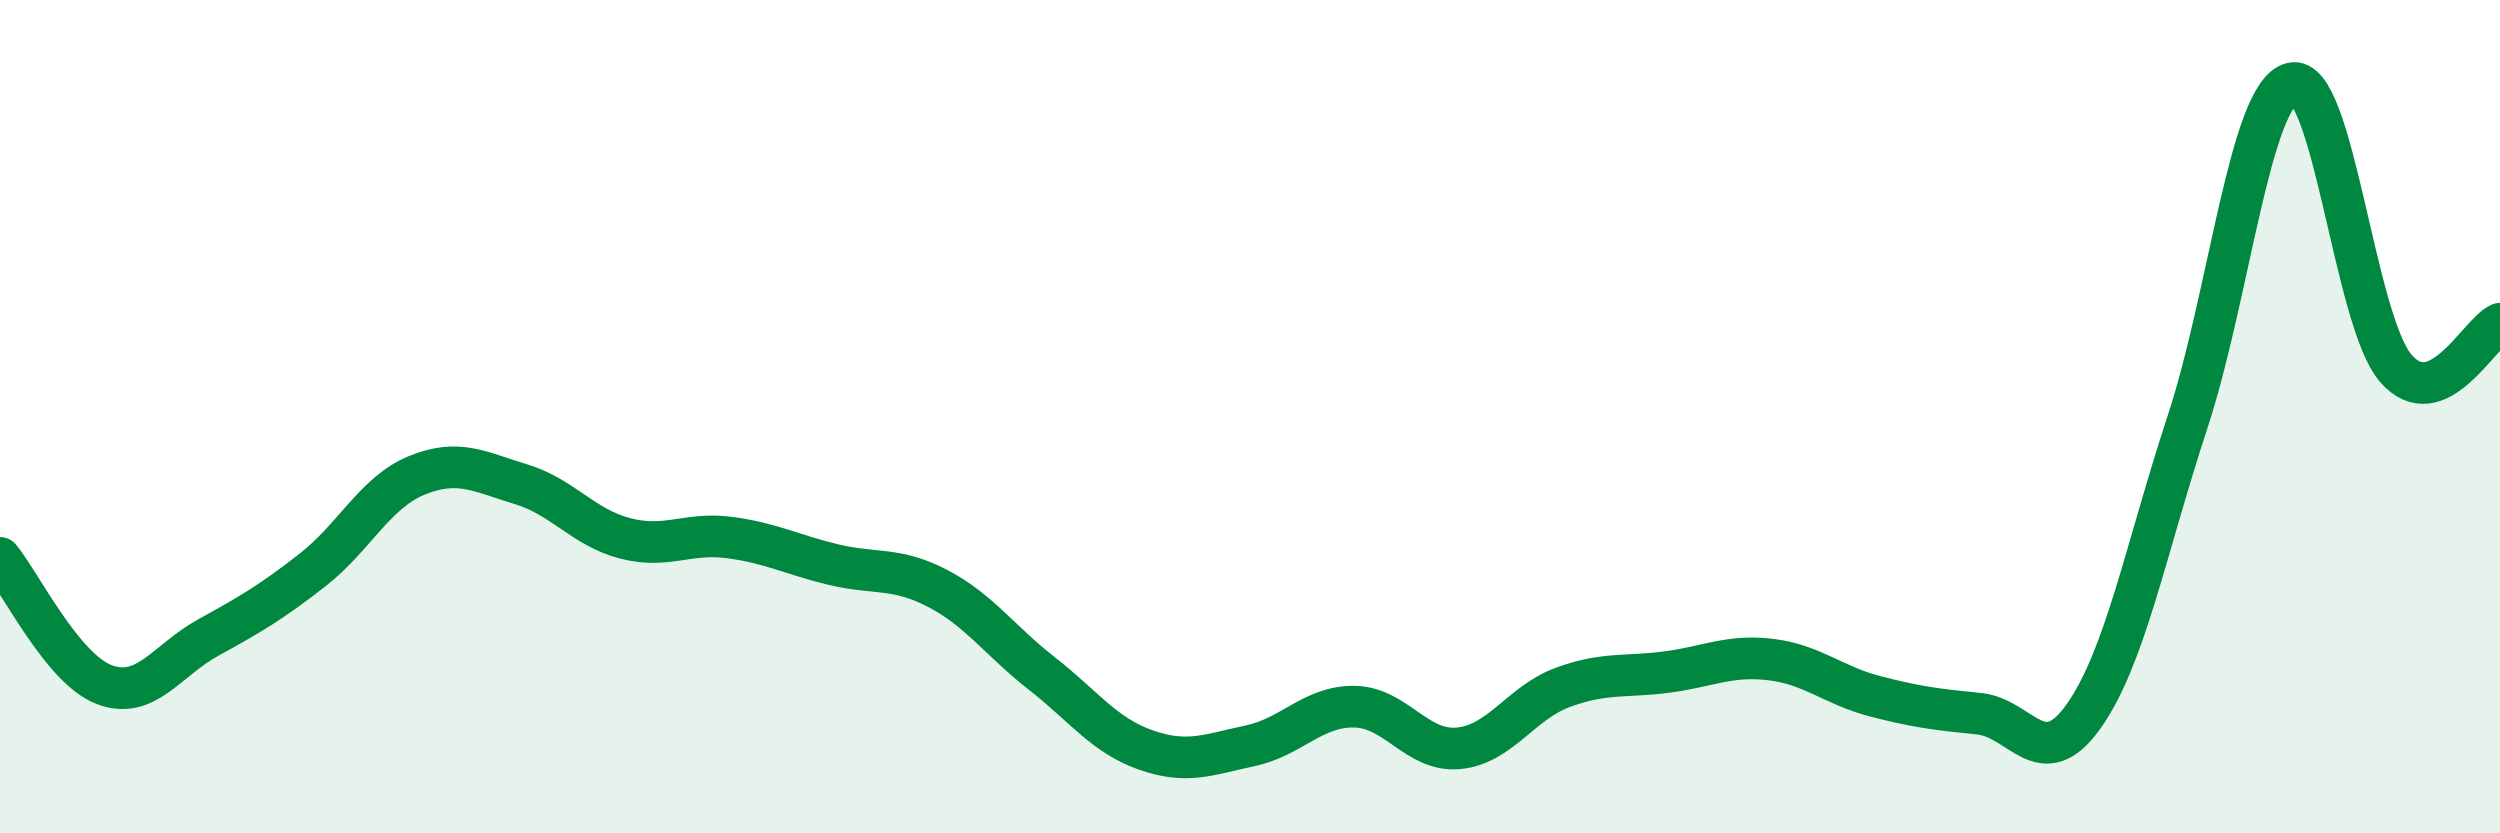
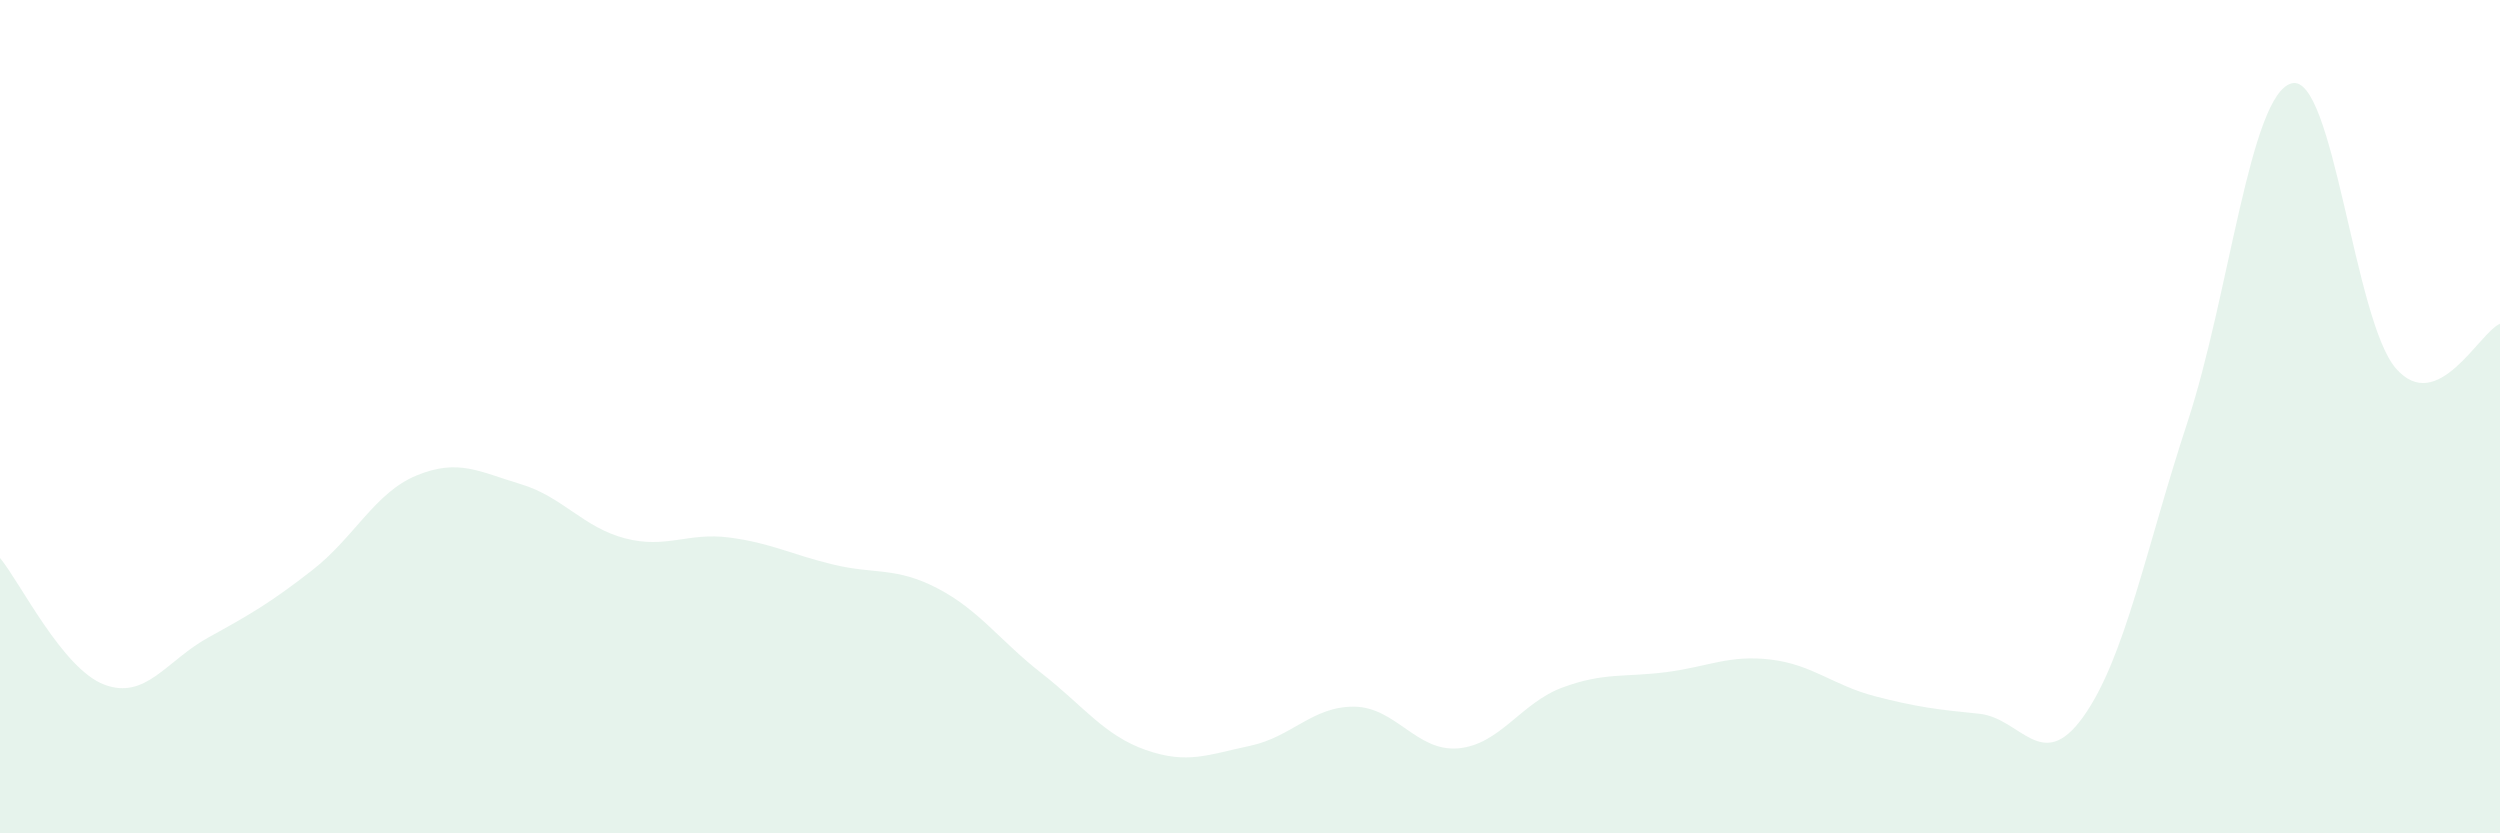
<svg xmlns="http://www.w3.org/2000/svg" width="60" height="20" viewBox="0 0 60 20">
  <path d="M 0,13.39 C 0.5,14 1.5,16.05 2.5,16.43 C 3.5,16.81 4,15.85 5,15.3 C 6,14.75 6.5,14.46 7.5,13.68 C 8.5,12.9 9,11.82 10,11.41 C 11,11 11.5,11.32 12.5,11.62 C 13.5,11.92 14,12.66 15,12.92 C 16,13.18 16.5,12.77 17.5,12.9 C 18.5,13.03 19,13.31 20,13.55 C 21,13.79 21.5,13.6 22.5,14.12 C 23.5,14.64 24,15.38 25,16.16 C 26,16.94 26.5,17.65 27.5,18 C 28.5,18.35 29,18.11 30,17.9 C 31,17.69 31.5,16.95 32.5,16.96 C 33.5,16.97 34,18.05 35,17.96 C 36,17.87 36.5,16.87 37.5,16.5 C 38.5,16.13 39,16.26 40,16.13 C 41,16 41.5,15.71 42.5,15.83 C 43.5,15.95 44,16.45 45,16.71 C 46,16.97 46.5,17.03 47.5,17.13 C 48.5,17.23 49,18.6 50,17.2 C 51,15.8 51.5,13.17 52.5,10.13 C 53.5,7.09 54,2.26 55,2 C 56,1.74 56.5,7.69 57.5,8.84 C 58.5,9.99 59.5,7.98 60,7.77L60 20L0 20Z" fill="#008740" opacity="0.1" stroke-linecap="round" stroke-linejoin="round" />
-   <path d="M 0,13.39 C 0.5,14 1.5,16.05 2.5,16.43 C 3.5,16.81 4,15.85 5,15.3 C 6,14.75 6.5,14.46 7.5,13.68 C 8.5,12.9 9,11.82 10,11.41 C 11,11 11.5,11.32 12.5,11.62 C 13.5,11.92 14,12.66 15,12.92 C 16,13.18 16.5,12.77 17.5,12.9 C 18.5,13.03 19,13.31 20,13.55 C 21,13.79 21.5,13.6 22.5,14.12 C 23.5,14.64 24,15.38 25,16.16 C 26,16.94 26.5,17.65 27.5,18 C 28.5,18.35 29,18.11 30,17.9 C 31,17.69 31.5,16.95 32.5,16.96 C 33.5,16.97 34,18.05 35,17.96 C 36,17.87 36.5,16.87 37.5,16.5 C 38.5,16.13 39,16.26 40,16.13 C 41,16 41.5,15.71 42.5,15.83 C 43.5,15.95 44,16.45 45,16.71 C 46,16.97 46.5,17.03 47.5,17.13 C 48.5,17.23 49,18.6 50,17.2 C 51,15.8 51.5,13.17 52.5,10.13 C 53.5,7.09 54,2.26 55,2 C 56,1.74 56.5,7.69 57.5,8.84 C 58.5,9.99 59.5,7.98 60,7.77" stroke="#008740" stroke-width="1" fill="none" stroke-linecap="round" stroke-linejoin="round" />
</svg>